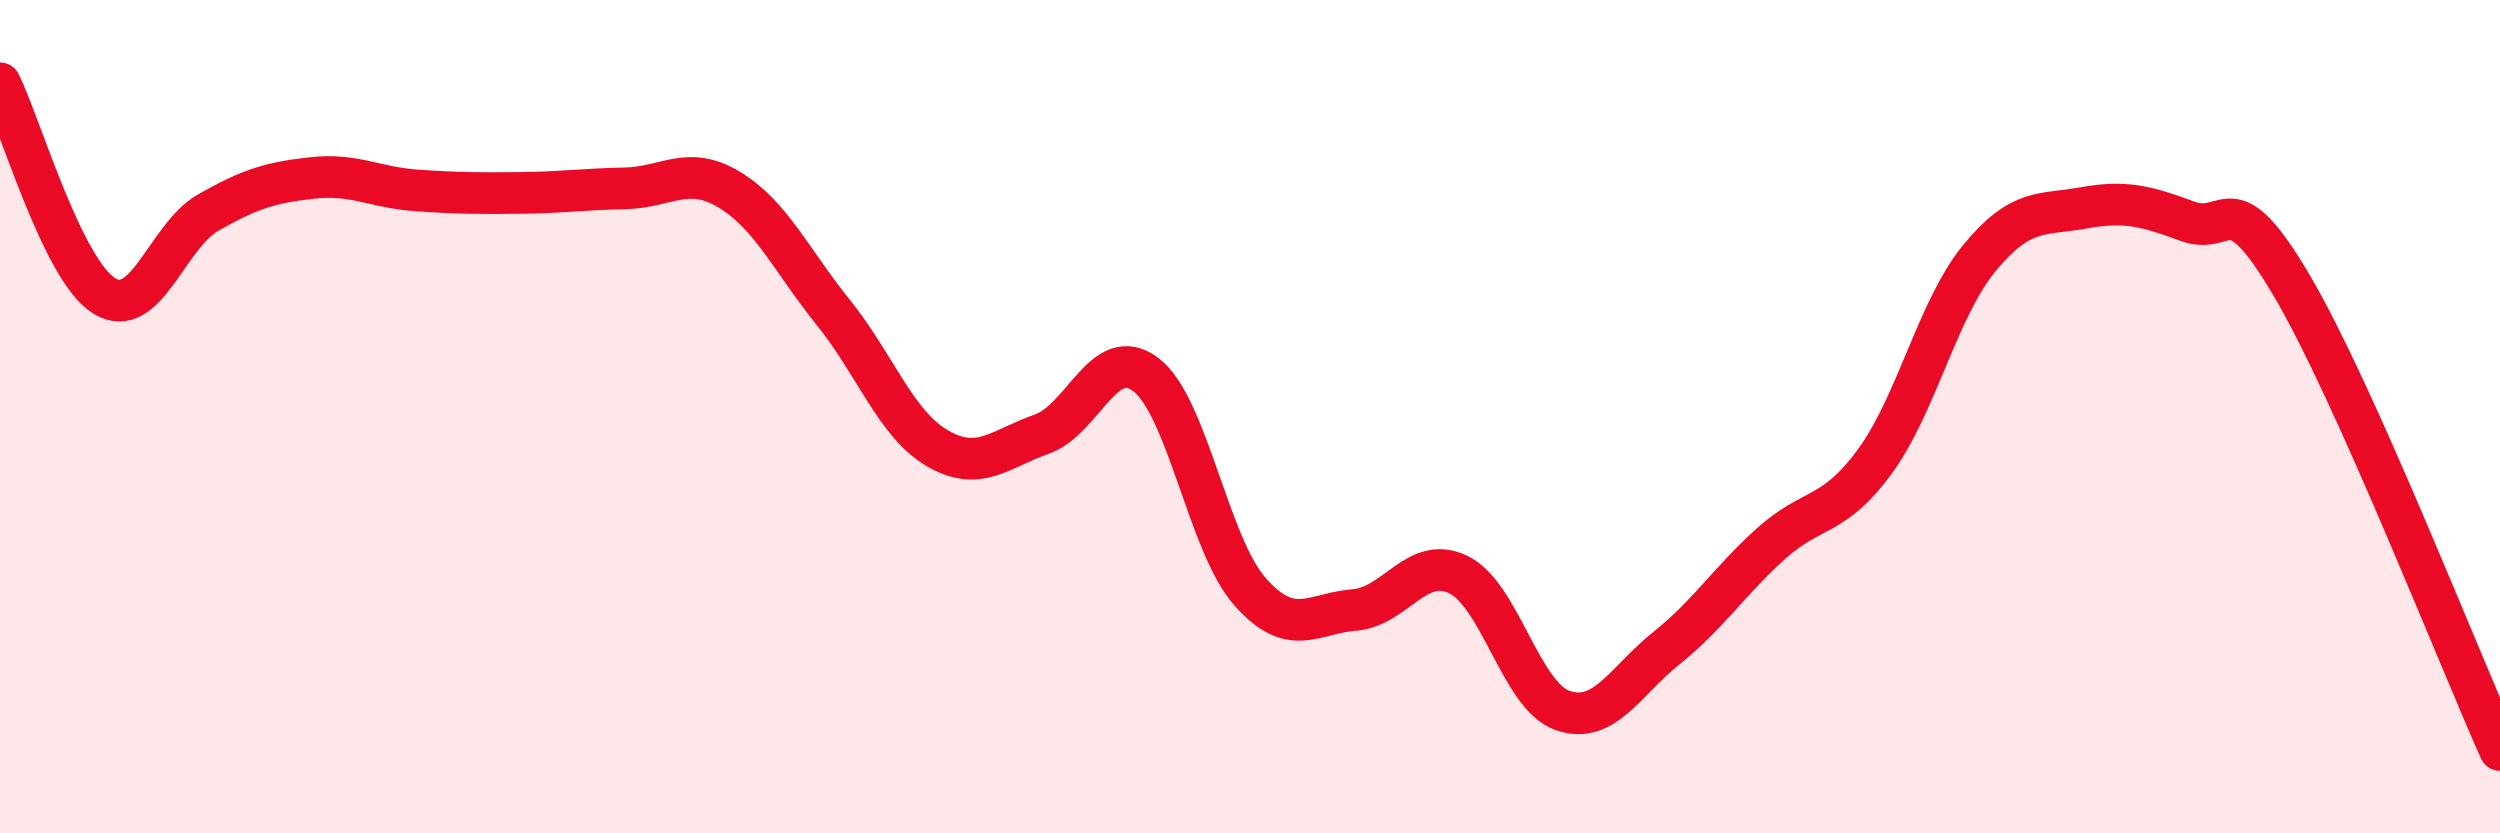
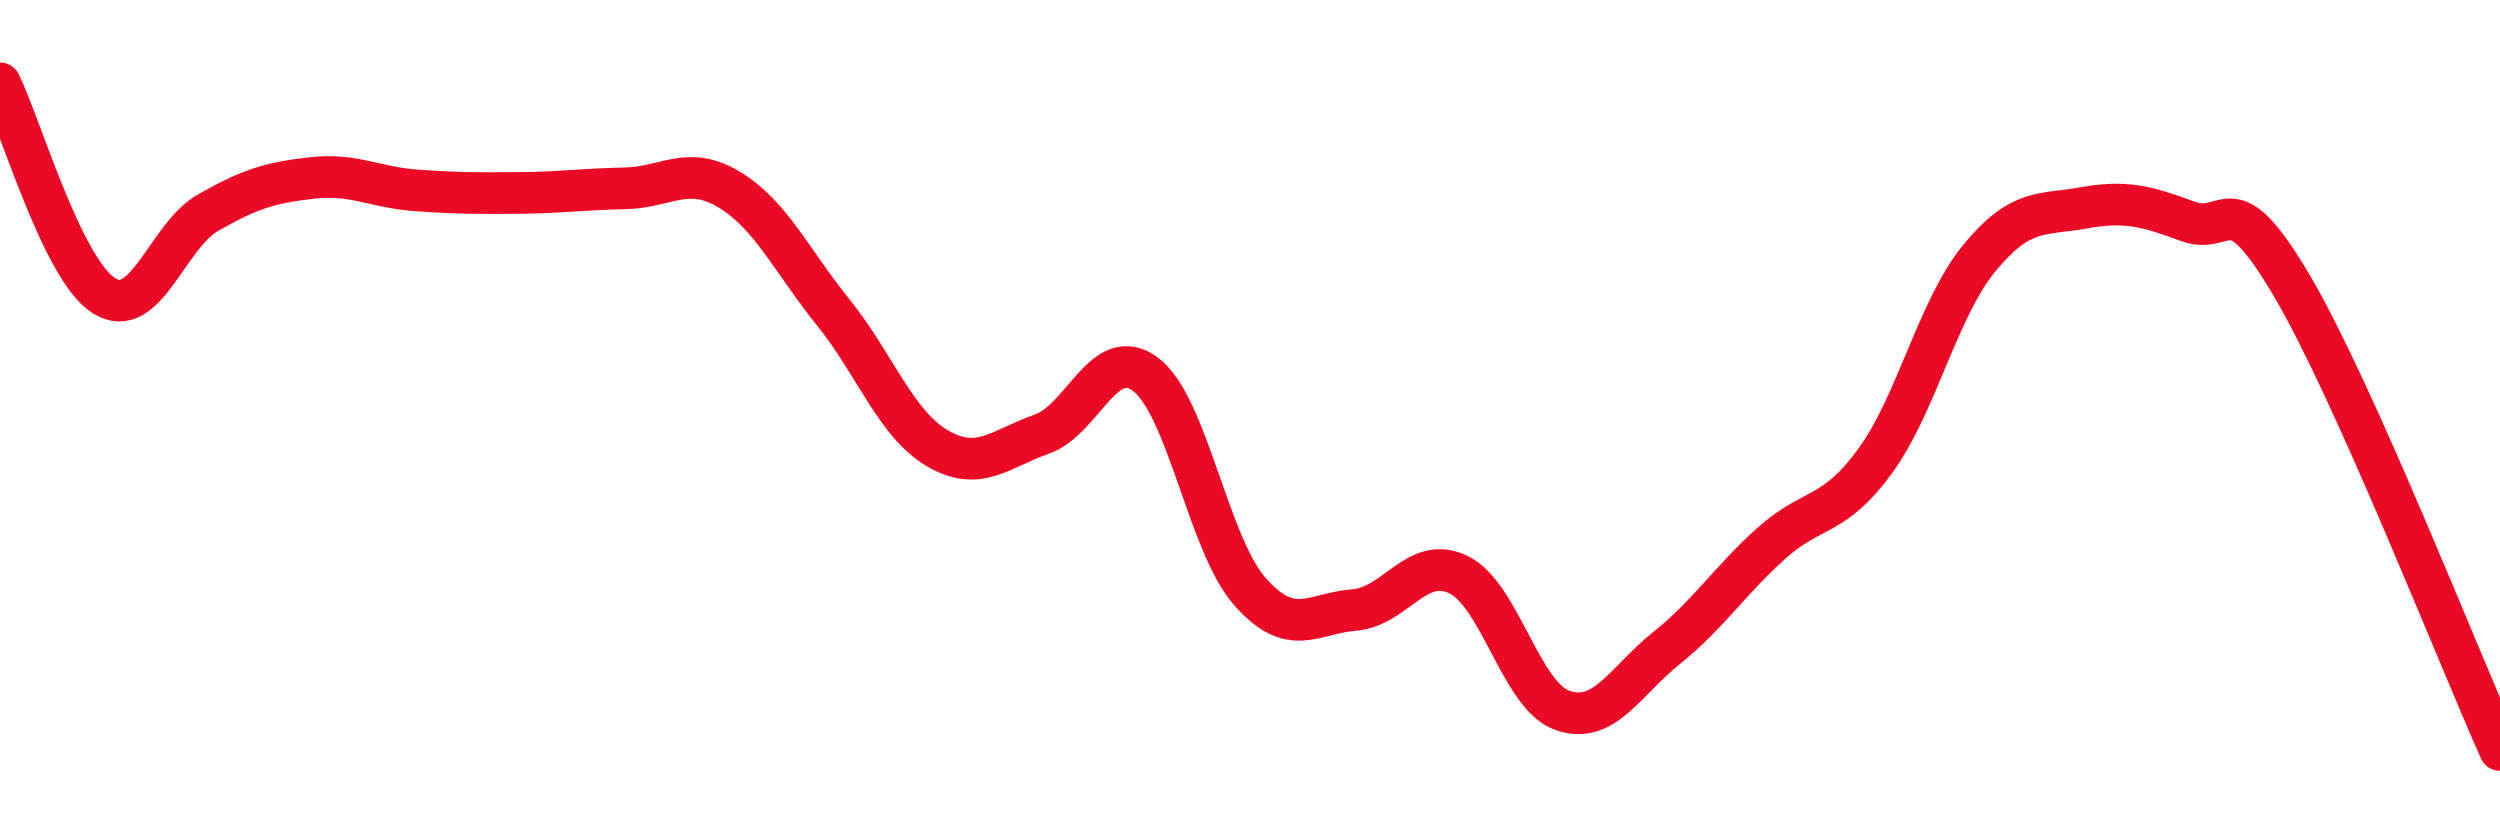
<svg xmlns="http://www.w3.org/2000/svg" width="60" height="20" viewBox="0 0 60 20">
-   <path d="M 0,2 C 0.5,3.02 1.5,6.48 2.5,7.1 C 3.5,7.72 4,5.67 5,5.1 C 6,4.53 6.5,4.38 7.5,4.27 C 8.5,4.16 9,4.5 10,4.57 C 11,4.64 11.5,4.64 12.5,4.63 C 13.5,4.62 14,4.54 15,4.52 C 16,4.5 16.5,3.95 17.5,4.55 C 18.5,5.15 19,6.26 20,7.5 C 21,8.74 21.5,10.18 22.5,10.76 C 23.5,11.34 24,10.77 25,10.42 C 26,10.07 26.5,8.23 27.5,8.99 C 28.5,9.75 29,13.07 30,14.2 C 31,15.33 31.5,14.72 32.5,14.64 C 33.5,14.56 34,13.31 35,13.79 C 36,14.27 36.5,16.7 37.5,17.05 C 38.5,17.4 39,16.35 40,15.55 C 41,14.75 41.5,13.95 42.5,13.05 C 43.5,12.15 44,12.44 45,11.07 C 46,9.7 46.5,7.42 47.5,6.2 C 48.5,4.98 49,5.17 50,4.99 C 51,4.81 51.5,4.94 52.5,5.31 C 53.5,5.68 53.5,4.31 55,6.85 C 56.5,9.39 59,15.77 60,18L60 20L0 20Z" fill="#EB0A25" opacity="0.1" stroke-linecap="round" stroke-linejoin="round" />
  <path d="M 0,2 C 0.5,3.02 1.5,6.48 2.5,7.1 C 3.5,7.72 4,5.67 5,5.1 C 6,4.53 6.5,4.38 7.5,4.27 C 8.5,4.16 9,4.5 10,4.57 C 11,4.64 11.5,4.64 12.5,4.63 C 13.5,4.62 14,4.54 15,4.52 C 16,4.5 16.5,3.95 17.5,4.55 C 18.5,5.15 19,6.26 20,7.5 C 21,8.74 21.5,10.18 22.5,10.76 C 23.5,11.34 24,10.77 25,10.42 C 26,10.07 26.5,8.23 27.5,8.99 C 28.5,9.75 29,13.07 30,14.2 C 31,15.33 31.5,14.72 32.5,14.64 C 33.5,14.56 34,13.31 35,13.79 C 36,14.27 36.5,16.7 37.5,17.05 C 38.5,17.4 39,16.35 40,15.55 C 41,14.75 41.5,13.95 42.5,13.05 C 43.5,12.15 44,12.44 45,11.07 C 46,9.7 46.5,7.42 47.5,6.2 C 48.5,4.98 49,5.17 50,4.99 C 51,4.81 51.5,4.94 52.5,5.31 C 53.5,5.68 53.5,4.31 55,6.85 C 56.5,9.39 59,15.77 60,18" stroke="#EB0A25" stroke-width="1" fill="none" stroke-linecap="round" stroke-linejoin="round" />
</svg>